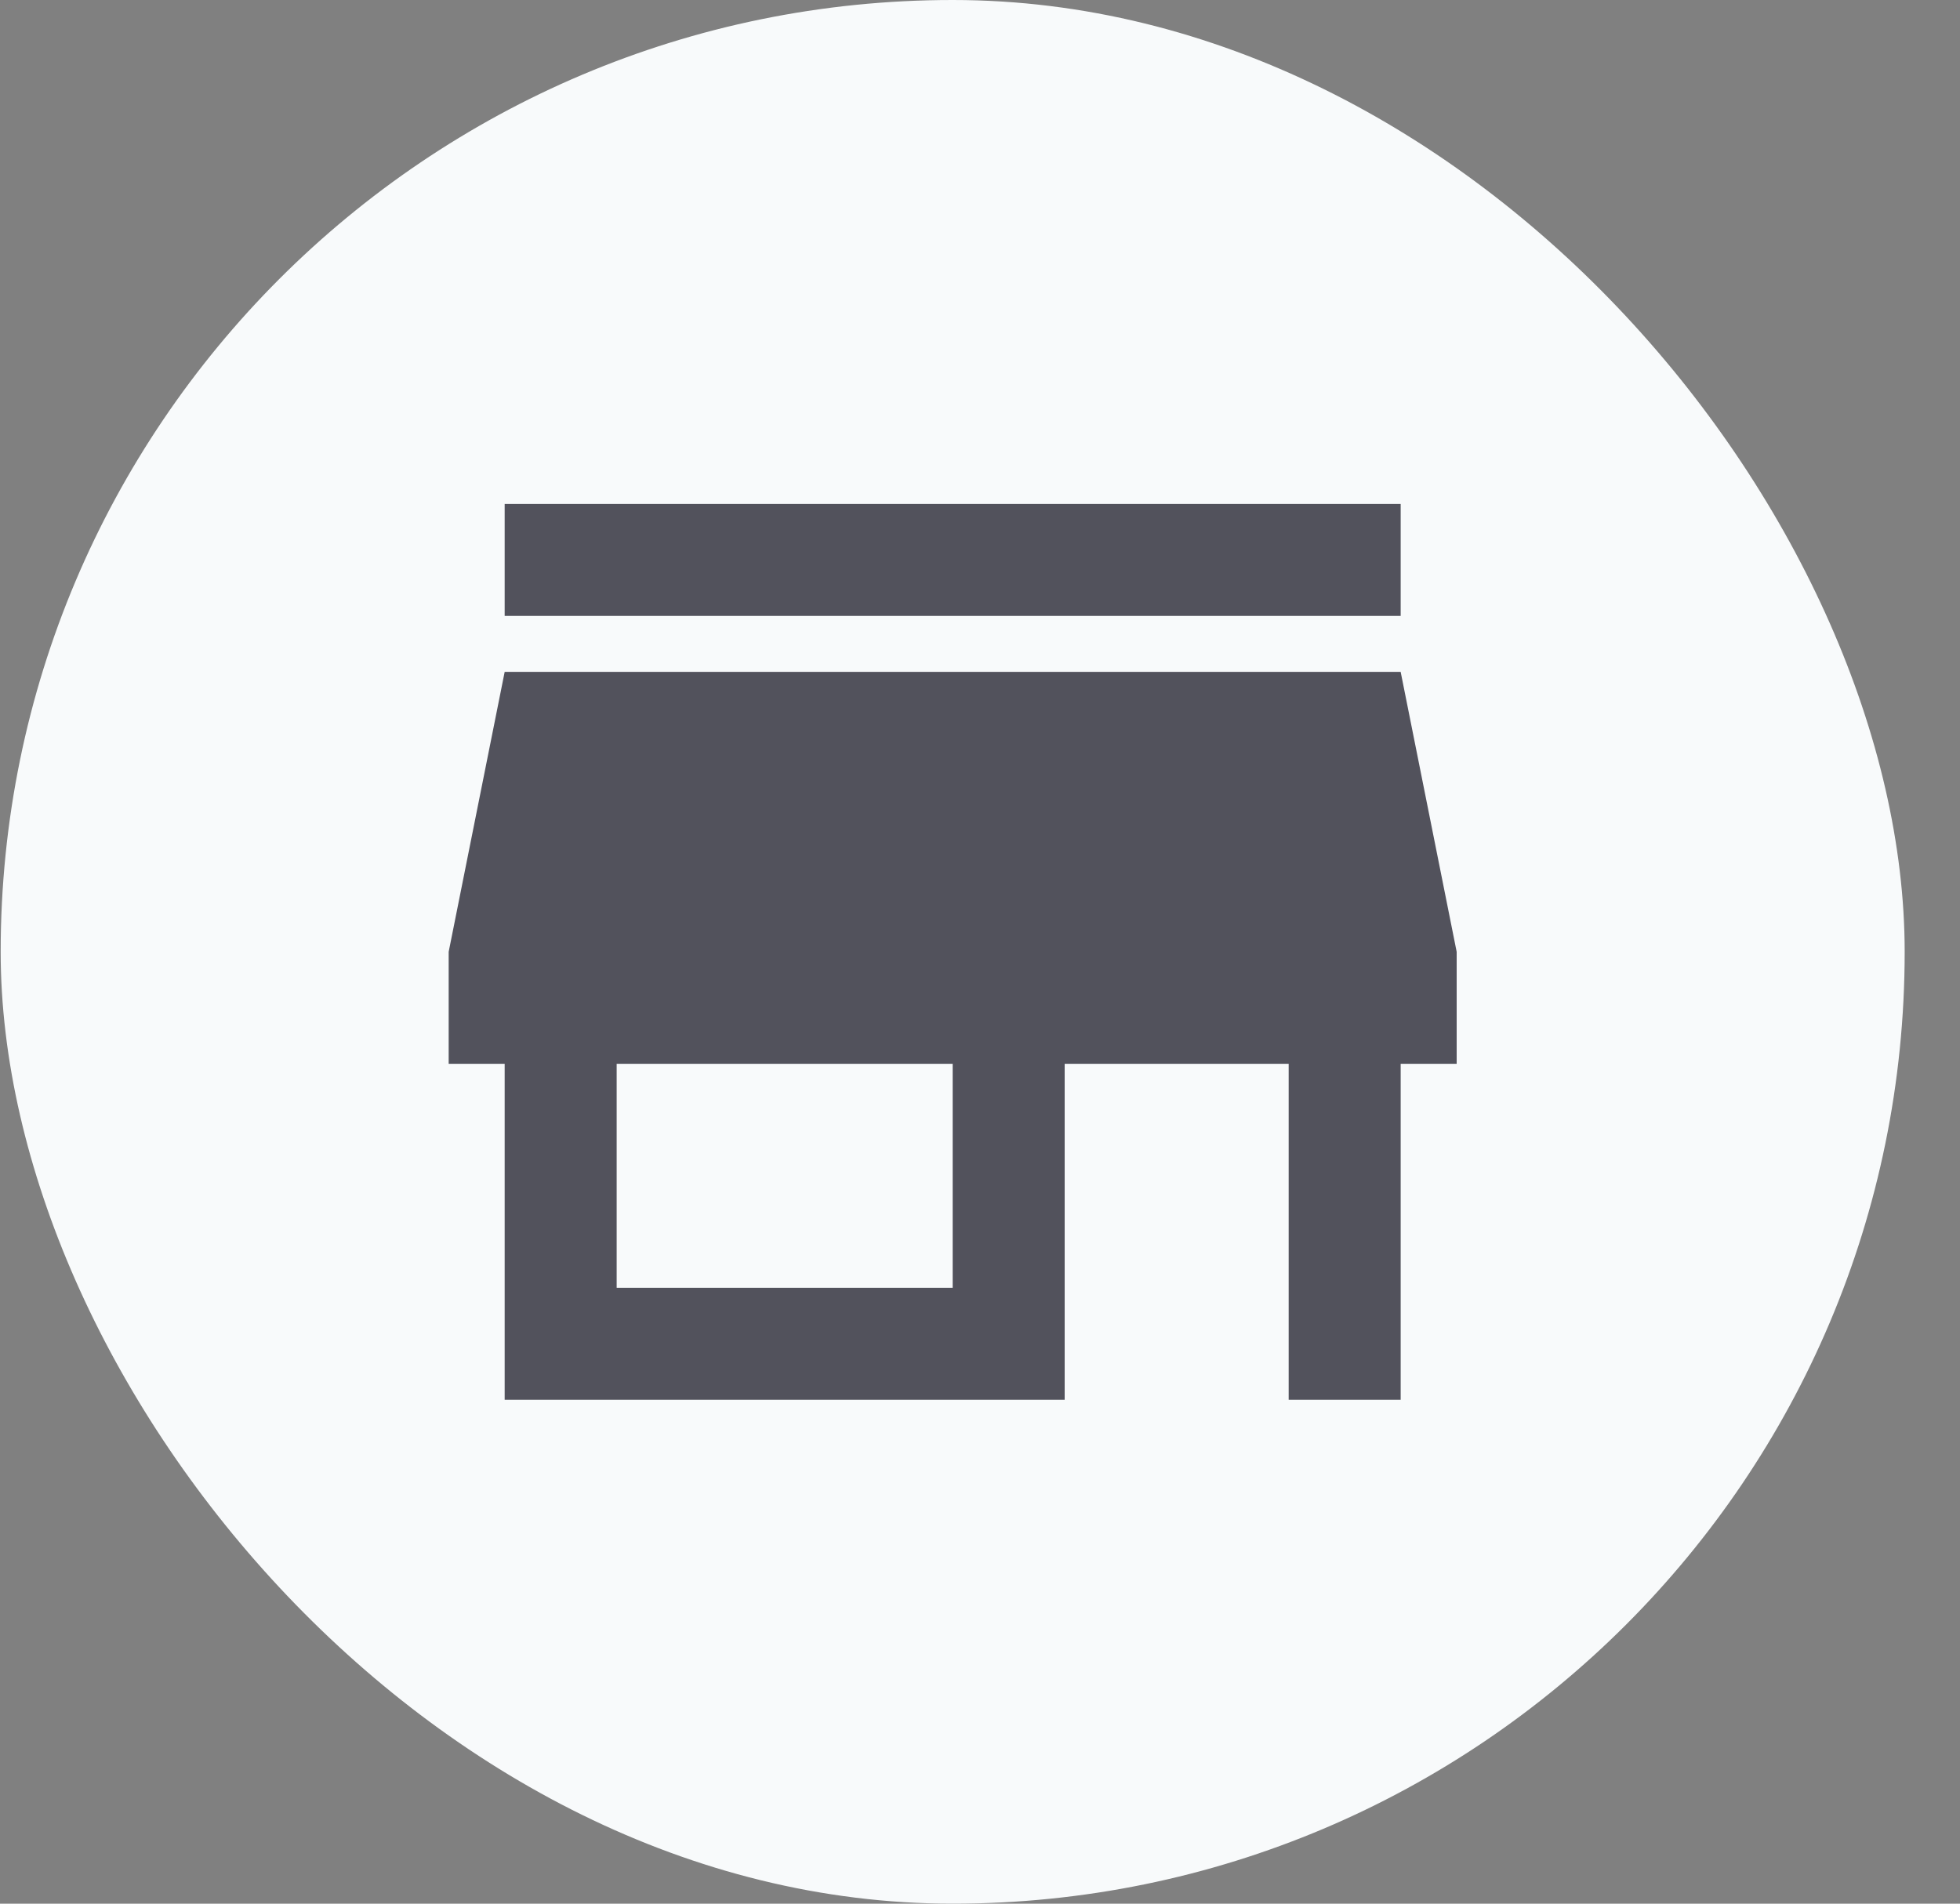
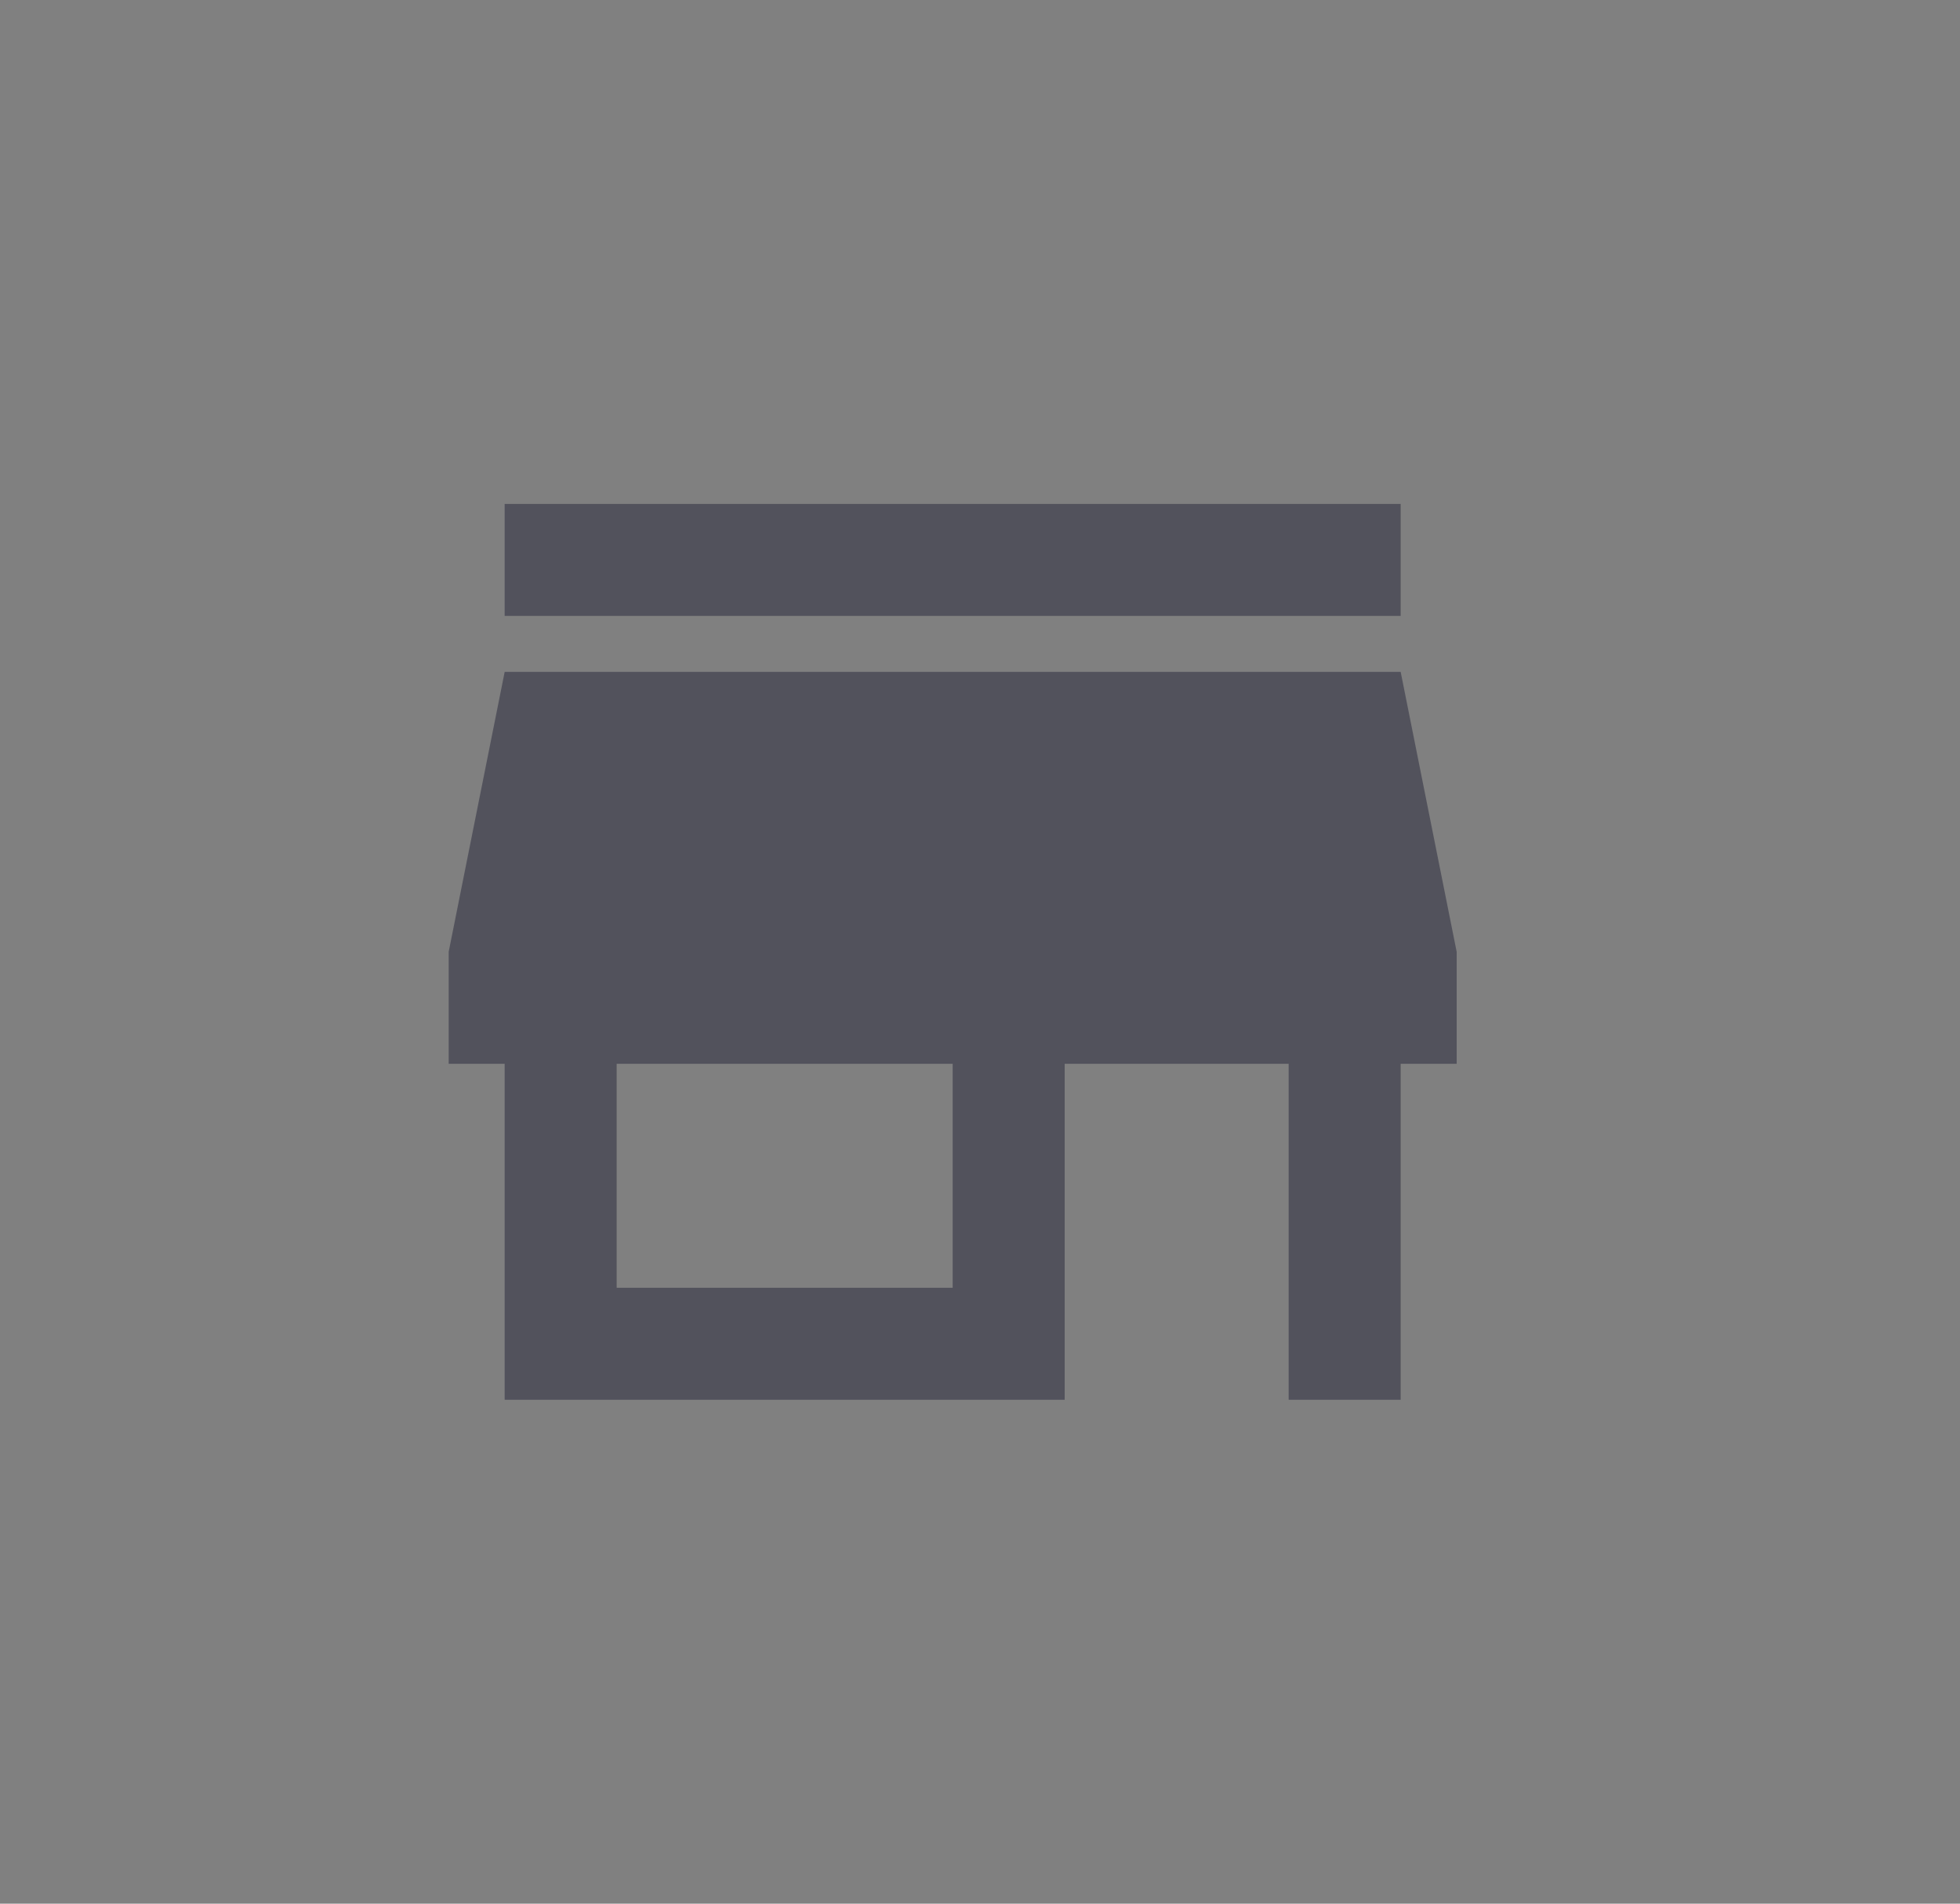
<svg xmlns="http://www.w3.org/2000/svg" width="35" height="34" viewBox="0 0 35 34" fill="none">
  <rect x="0" y="0" width="35" height="34" fill="#808080" stroke="none" />
-   <rect x="0.012" width="34" height="34" rx="17" fill="#F8FAFB" />
  <path d="M9.012 11V9H25.012V11H9.012ZM9.012 25V19H8.012V17L9.012 12H25.012L26.012 17V19H25.012V25H23.012V19H19.012V25H9.012ZM11.012 23H17.012V19H11.012V23Z" fill="#52525C" />
</svg>